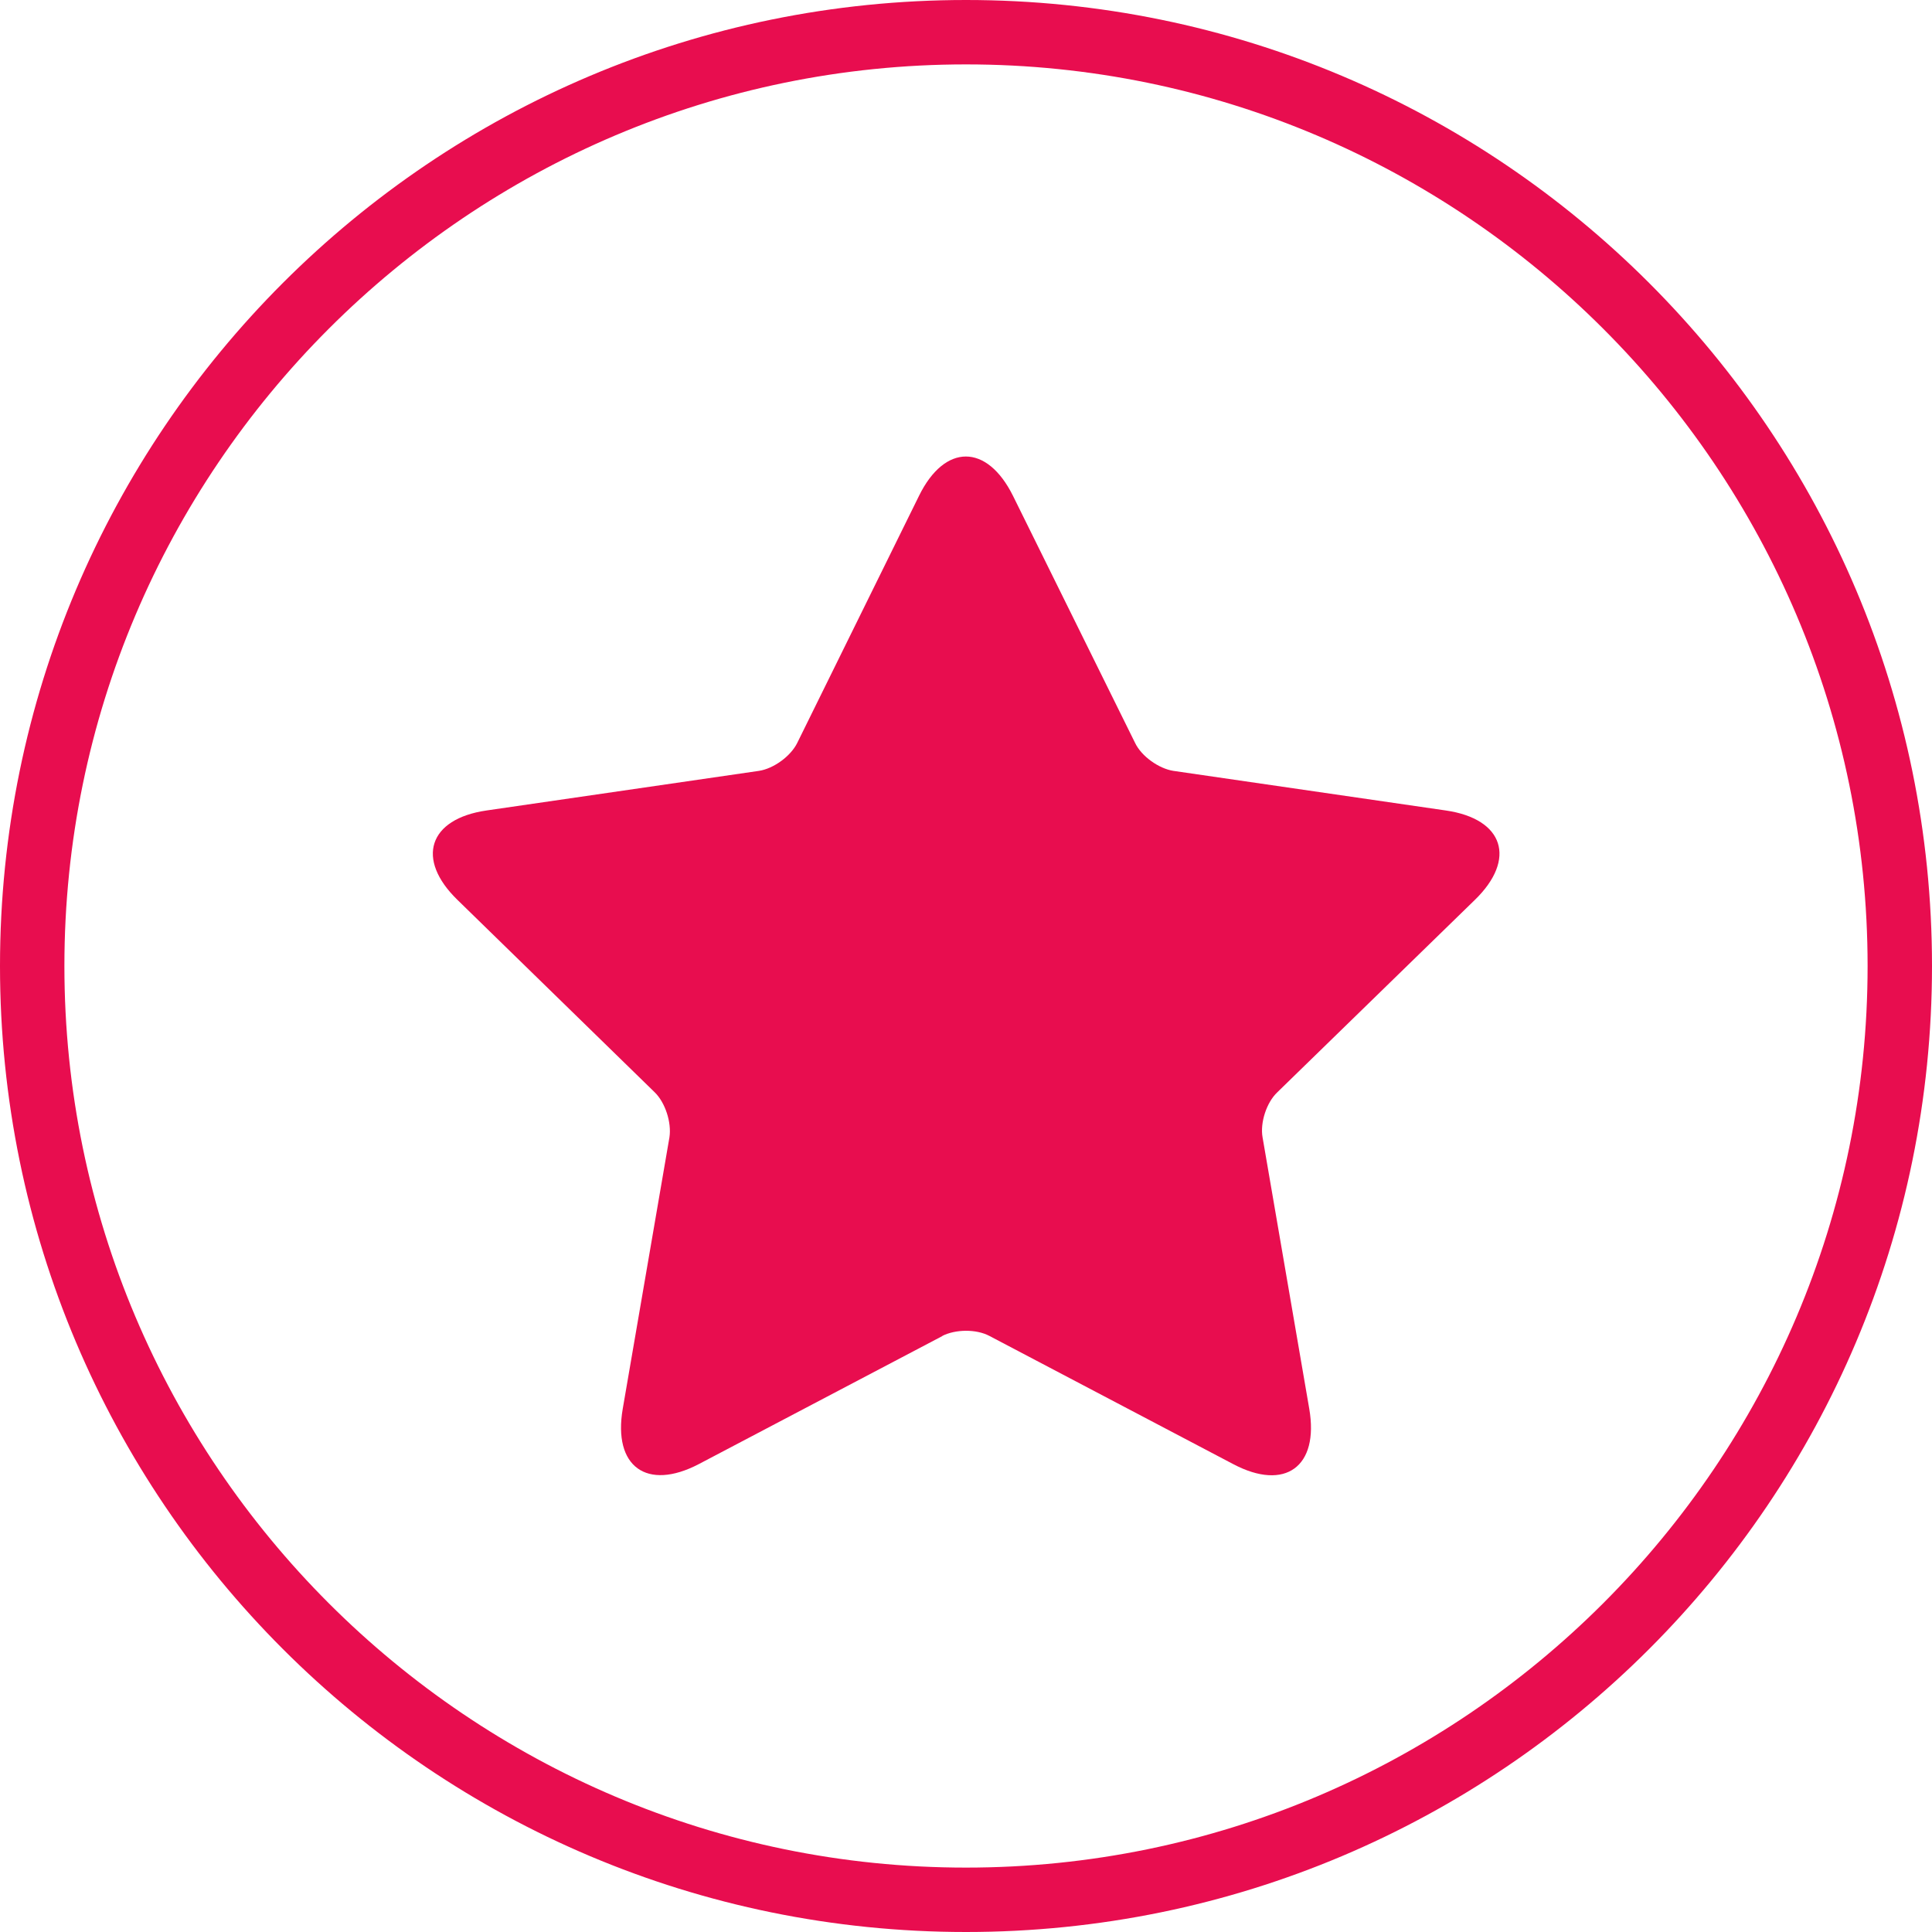
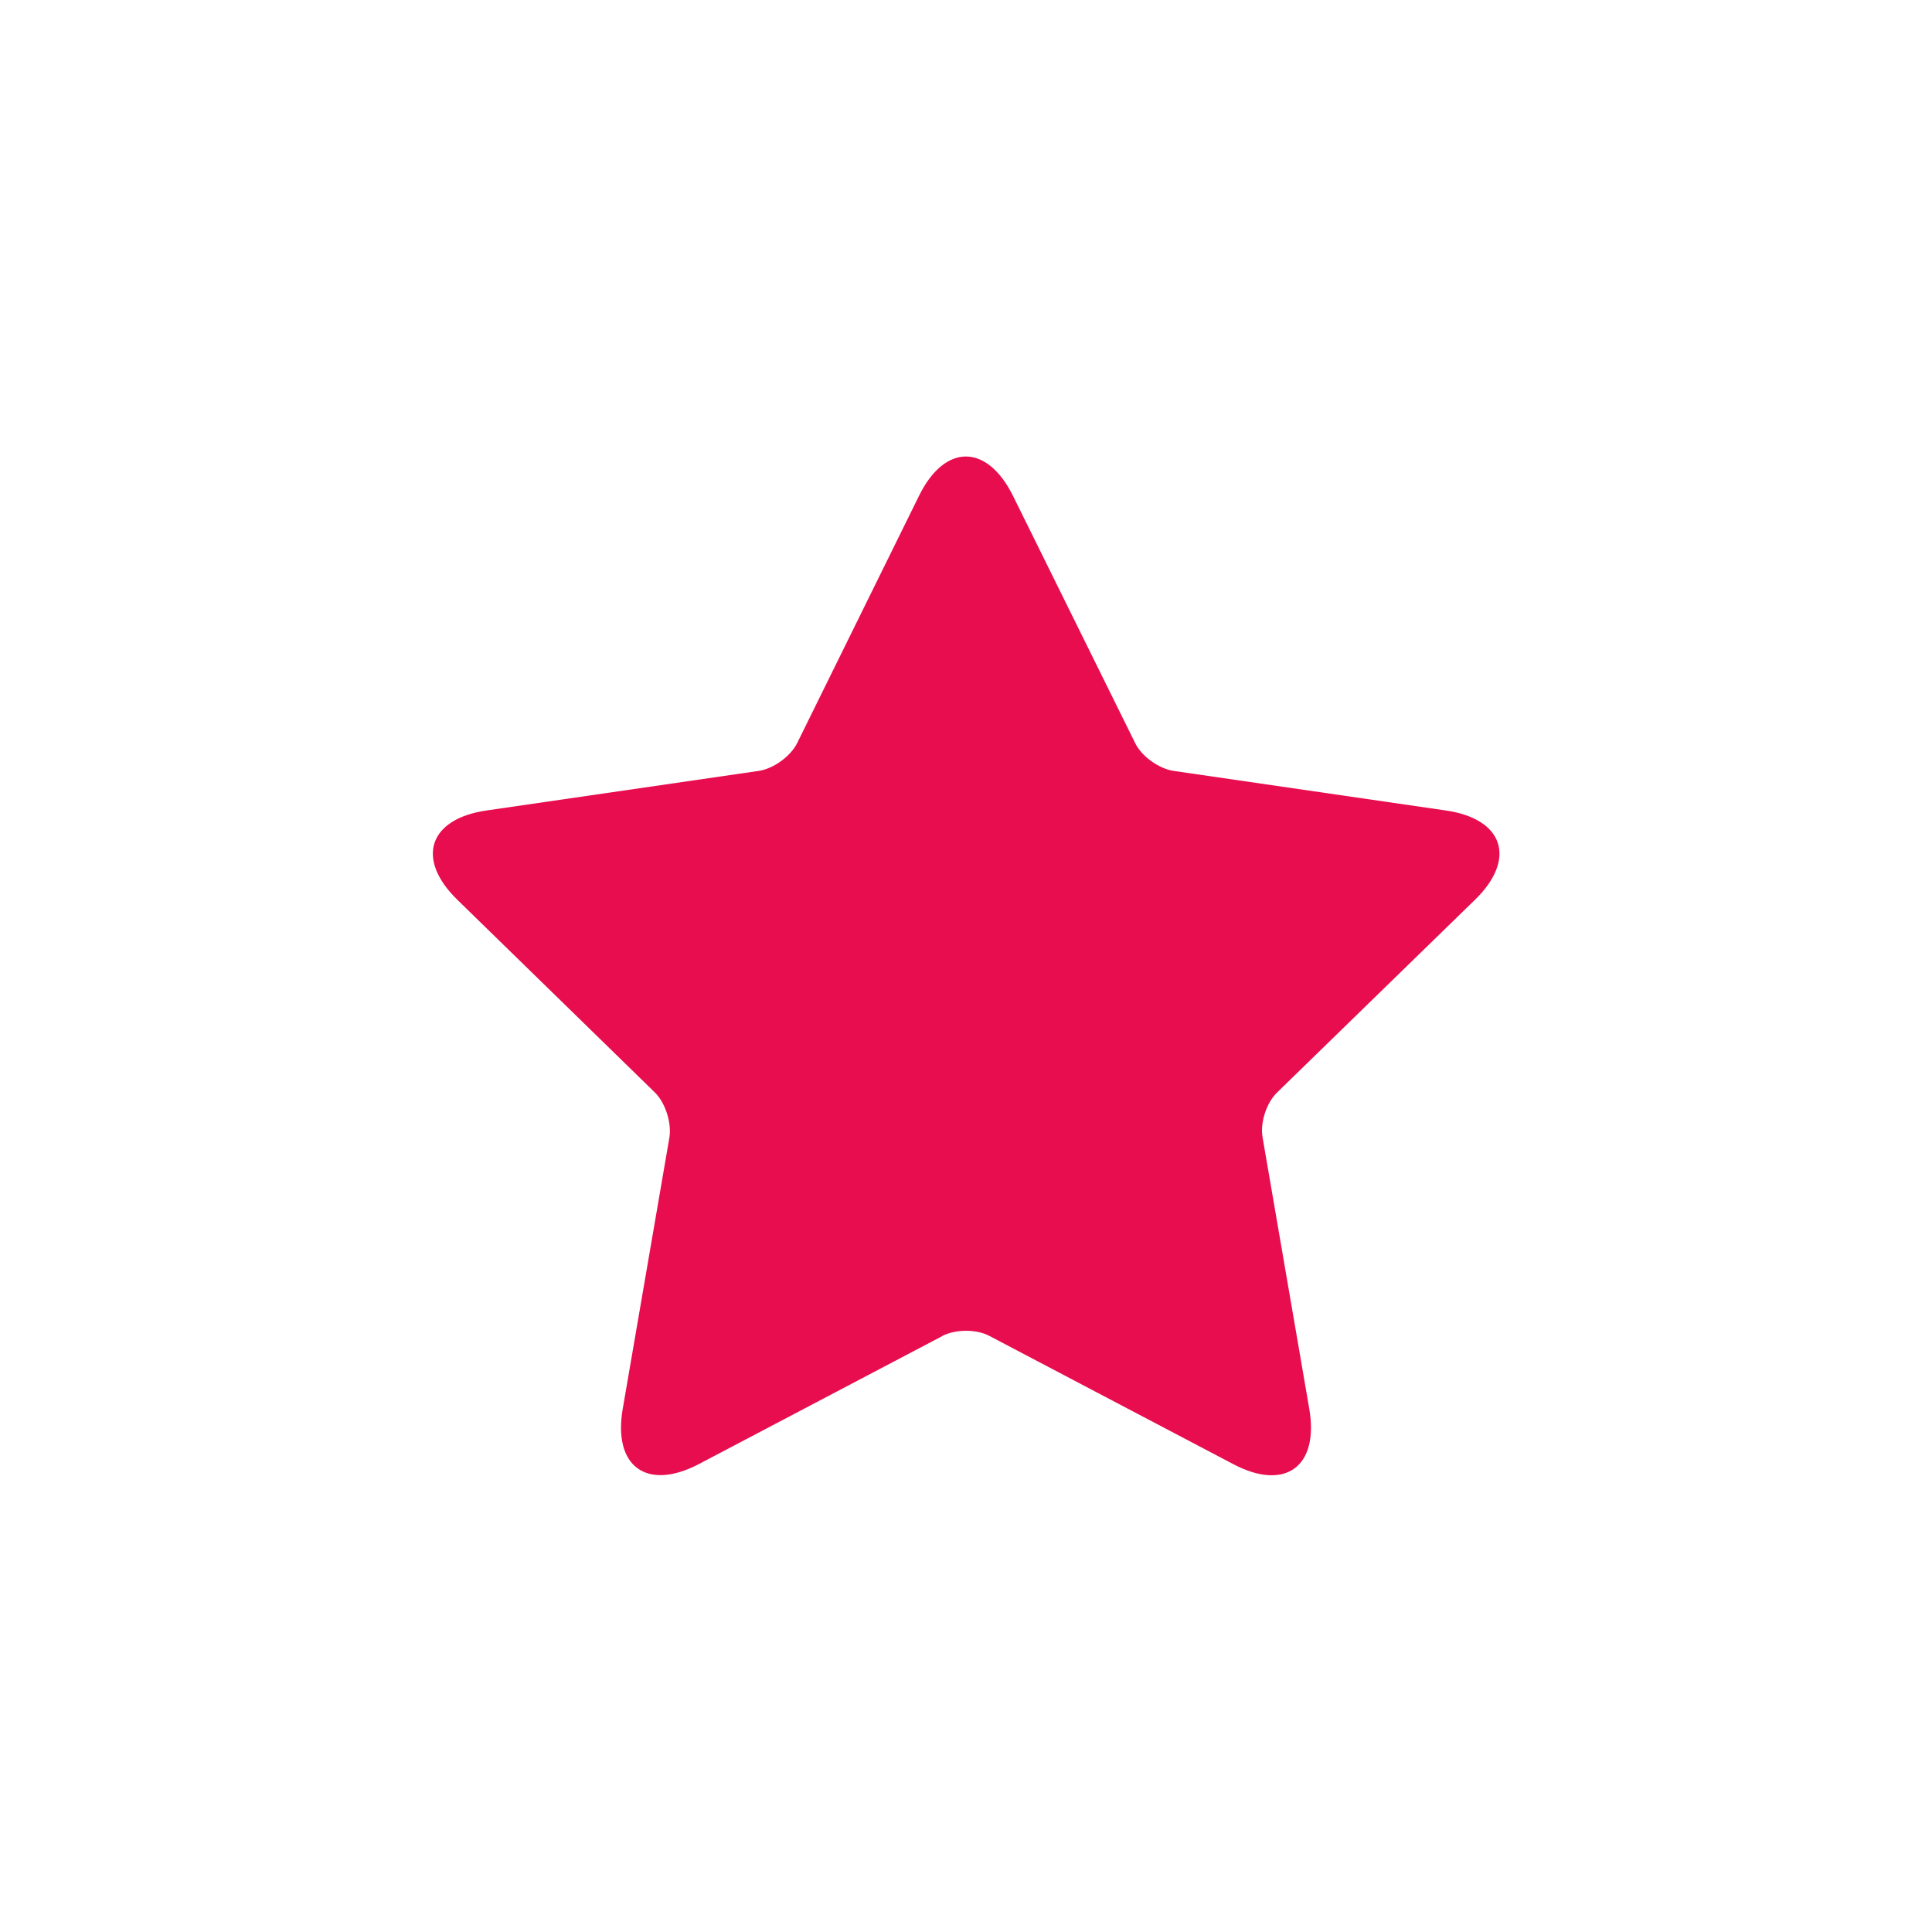
<svg xmlns="http://www.w3.org/2000/svg" id="a" viewBox="0 0 60 60">
  <defs>
    <style>.b{fill:#e80d4f;}</style>
  </defs>
-   <path class="b" d="M30,2c15.44,0,28,12.56,28,28s-12.56,28-28,28S2,45.44,2,30,14.56,2,30,2m0-2C13.43,0,0,13.43,0,30s13.43,30,30,30,30-13.43,30-30S46.57,0,30,0h0Z" />
  <path class="b" d="M29.26,41.49c.41-.21,1.06-.22,1.47,0l7.57,3.98c1.61,.85,2.67,.08,2.36-1.72l-1.45-8.43c-.08-.45,.12-1.08,.46-1.4l6.13-5.97c1.31-1.27,.9-2.52-.9-2.78l-8.46-1.23c-.45-.07-.99-.45-1.19-.87l-3.79-7.67c-.81-1.63-2.12-1.63-2.92,0l-3.78,7.67c-.2,.41-.73,.8-1.19,.87l-8.46,1.23c-1.8,.26-2.21,1.51-.9,2.78l6.12,5.97c.33,.32,.53,.94,.46,1.4l-1.45,8.43c-.31,1.8,.75,2.56,2.36,1.72l7.57-3.98Z" />
</svg>